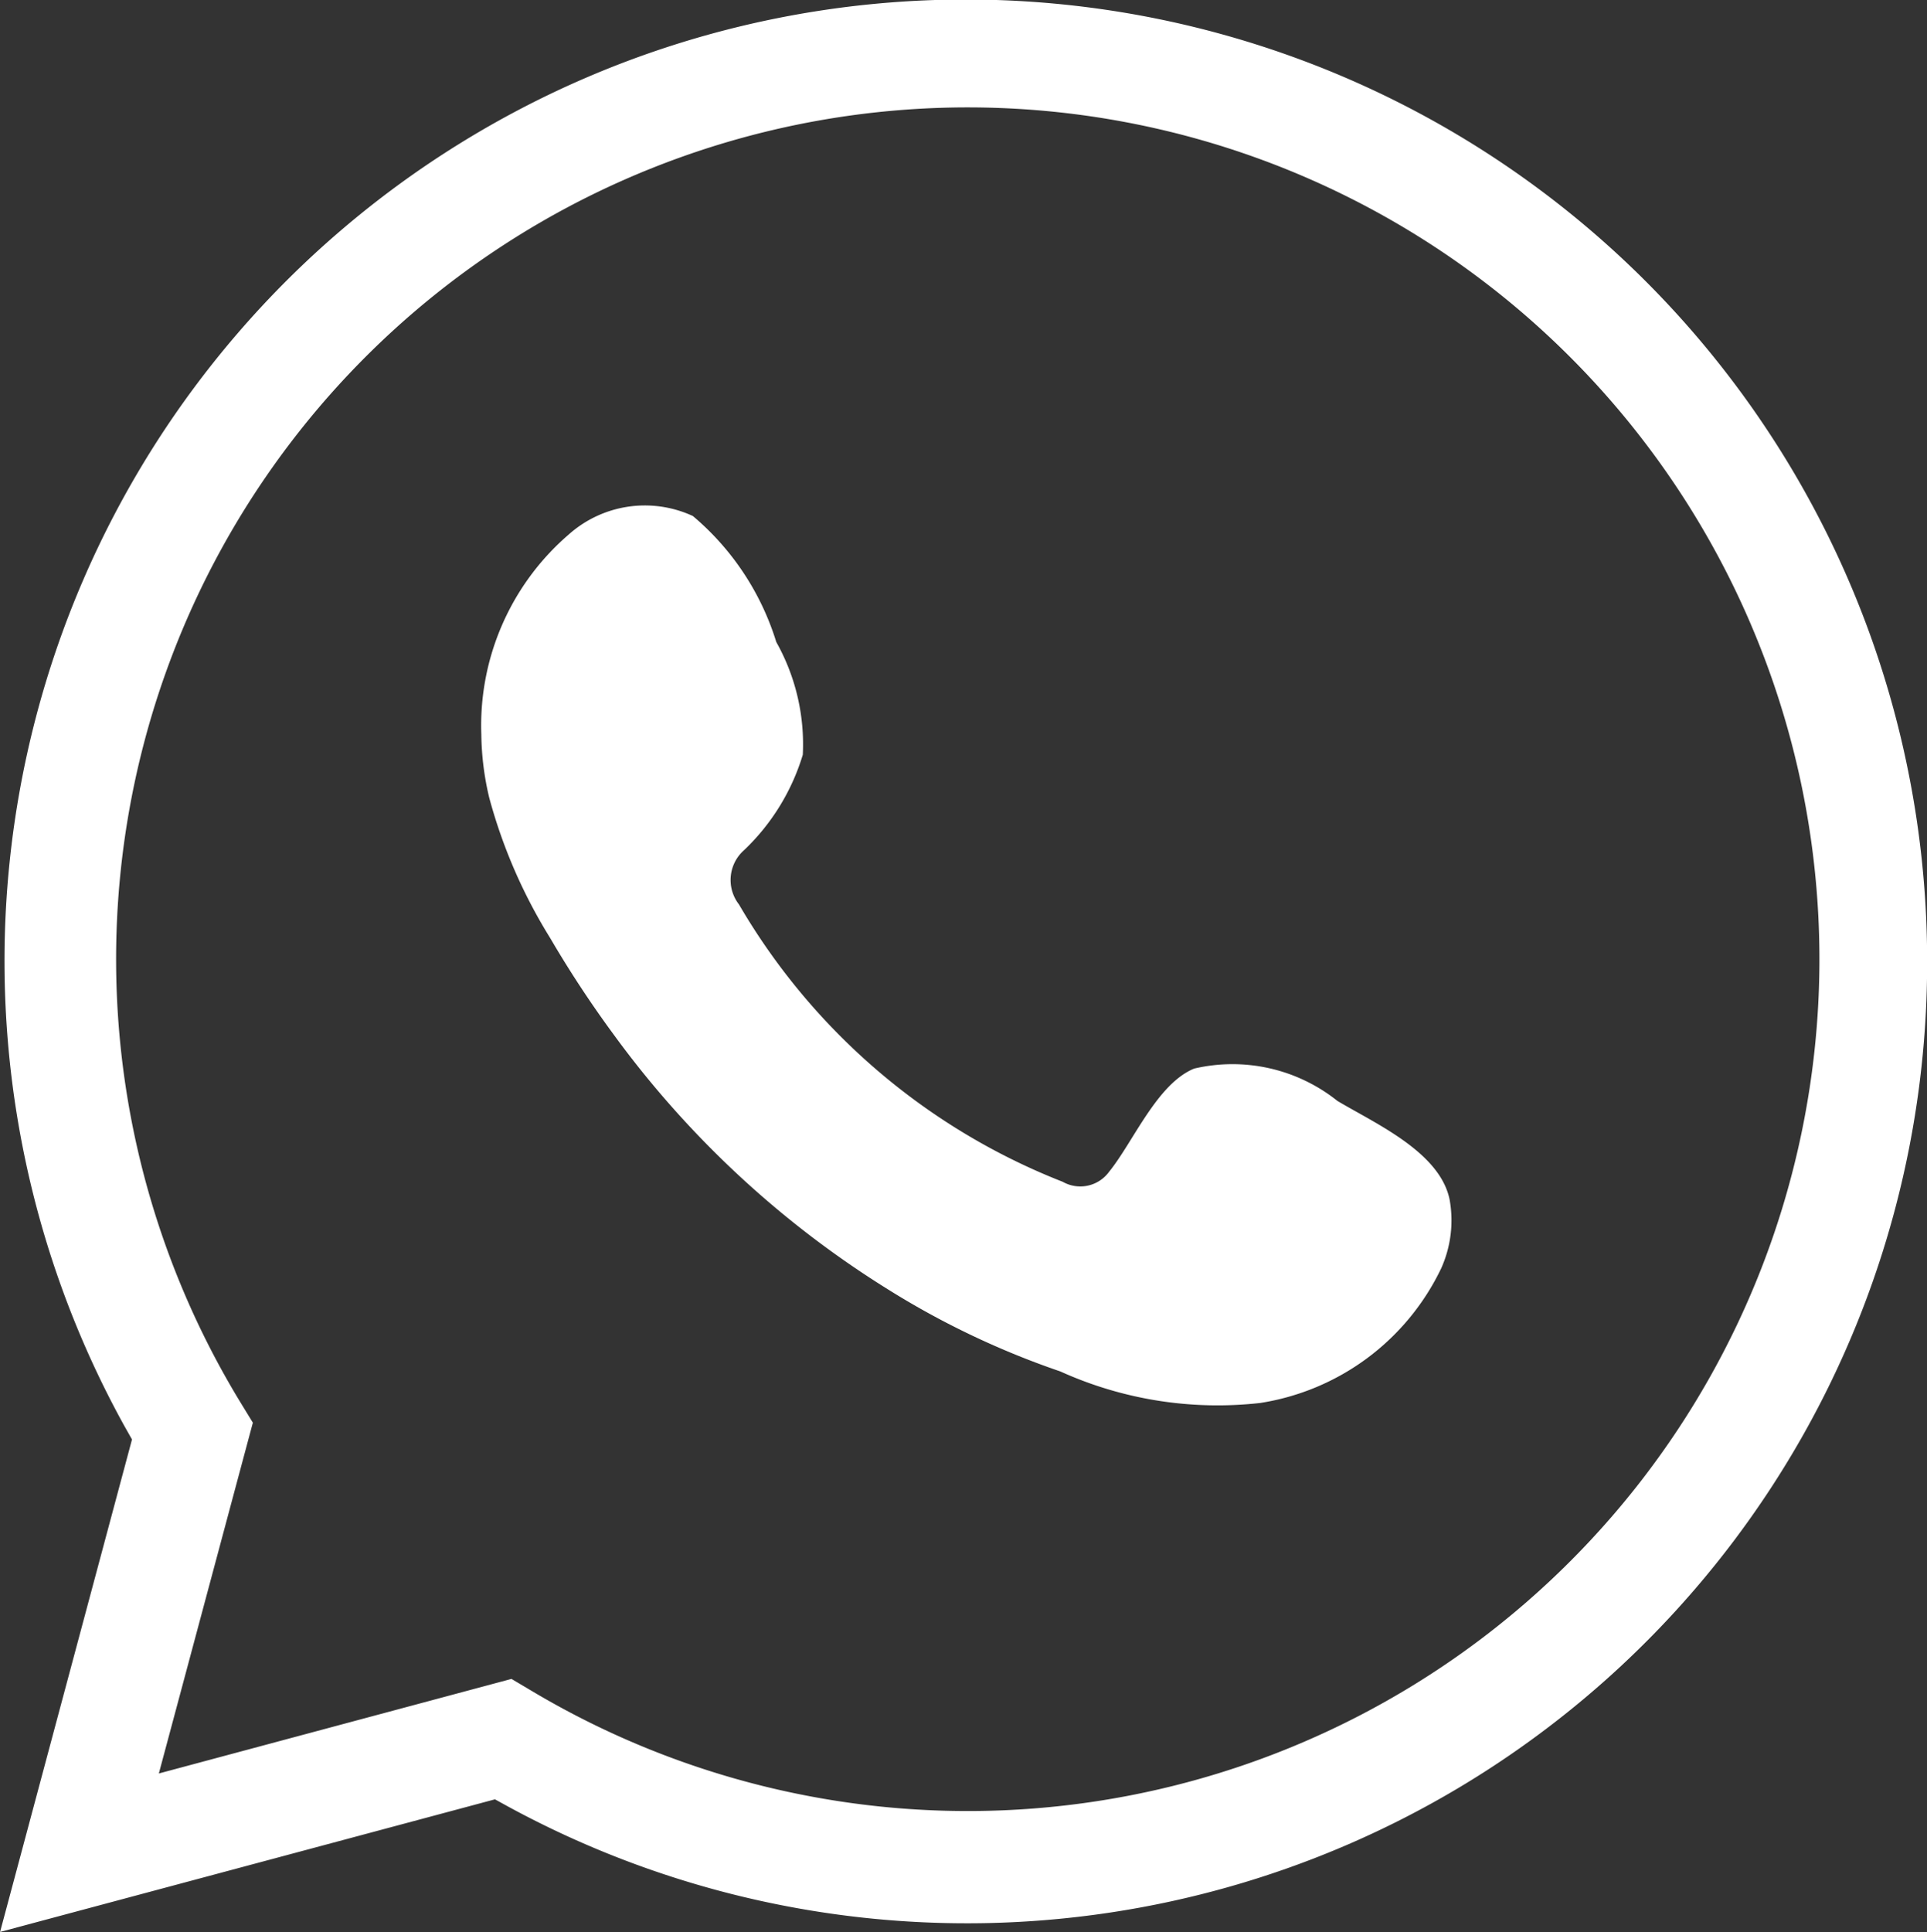
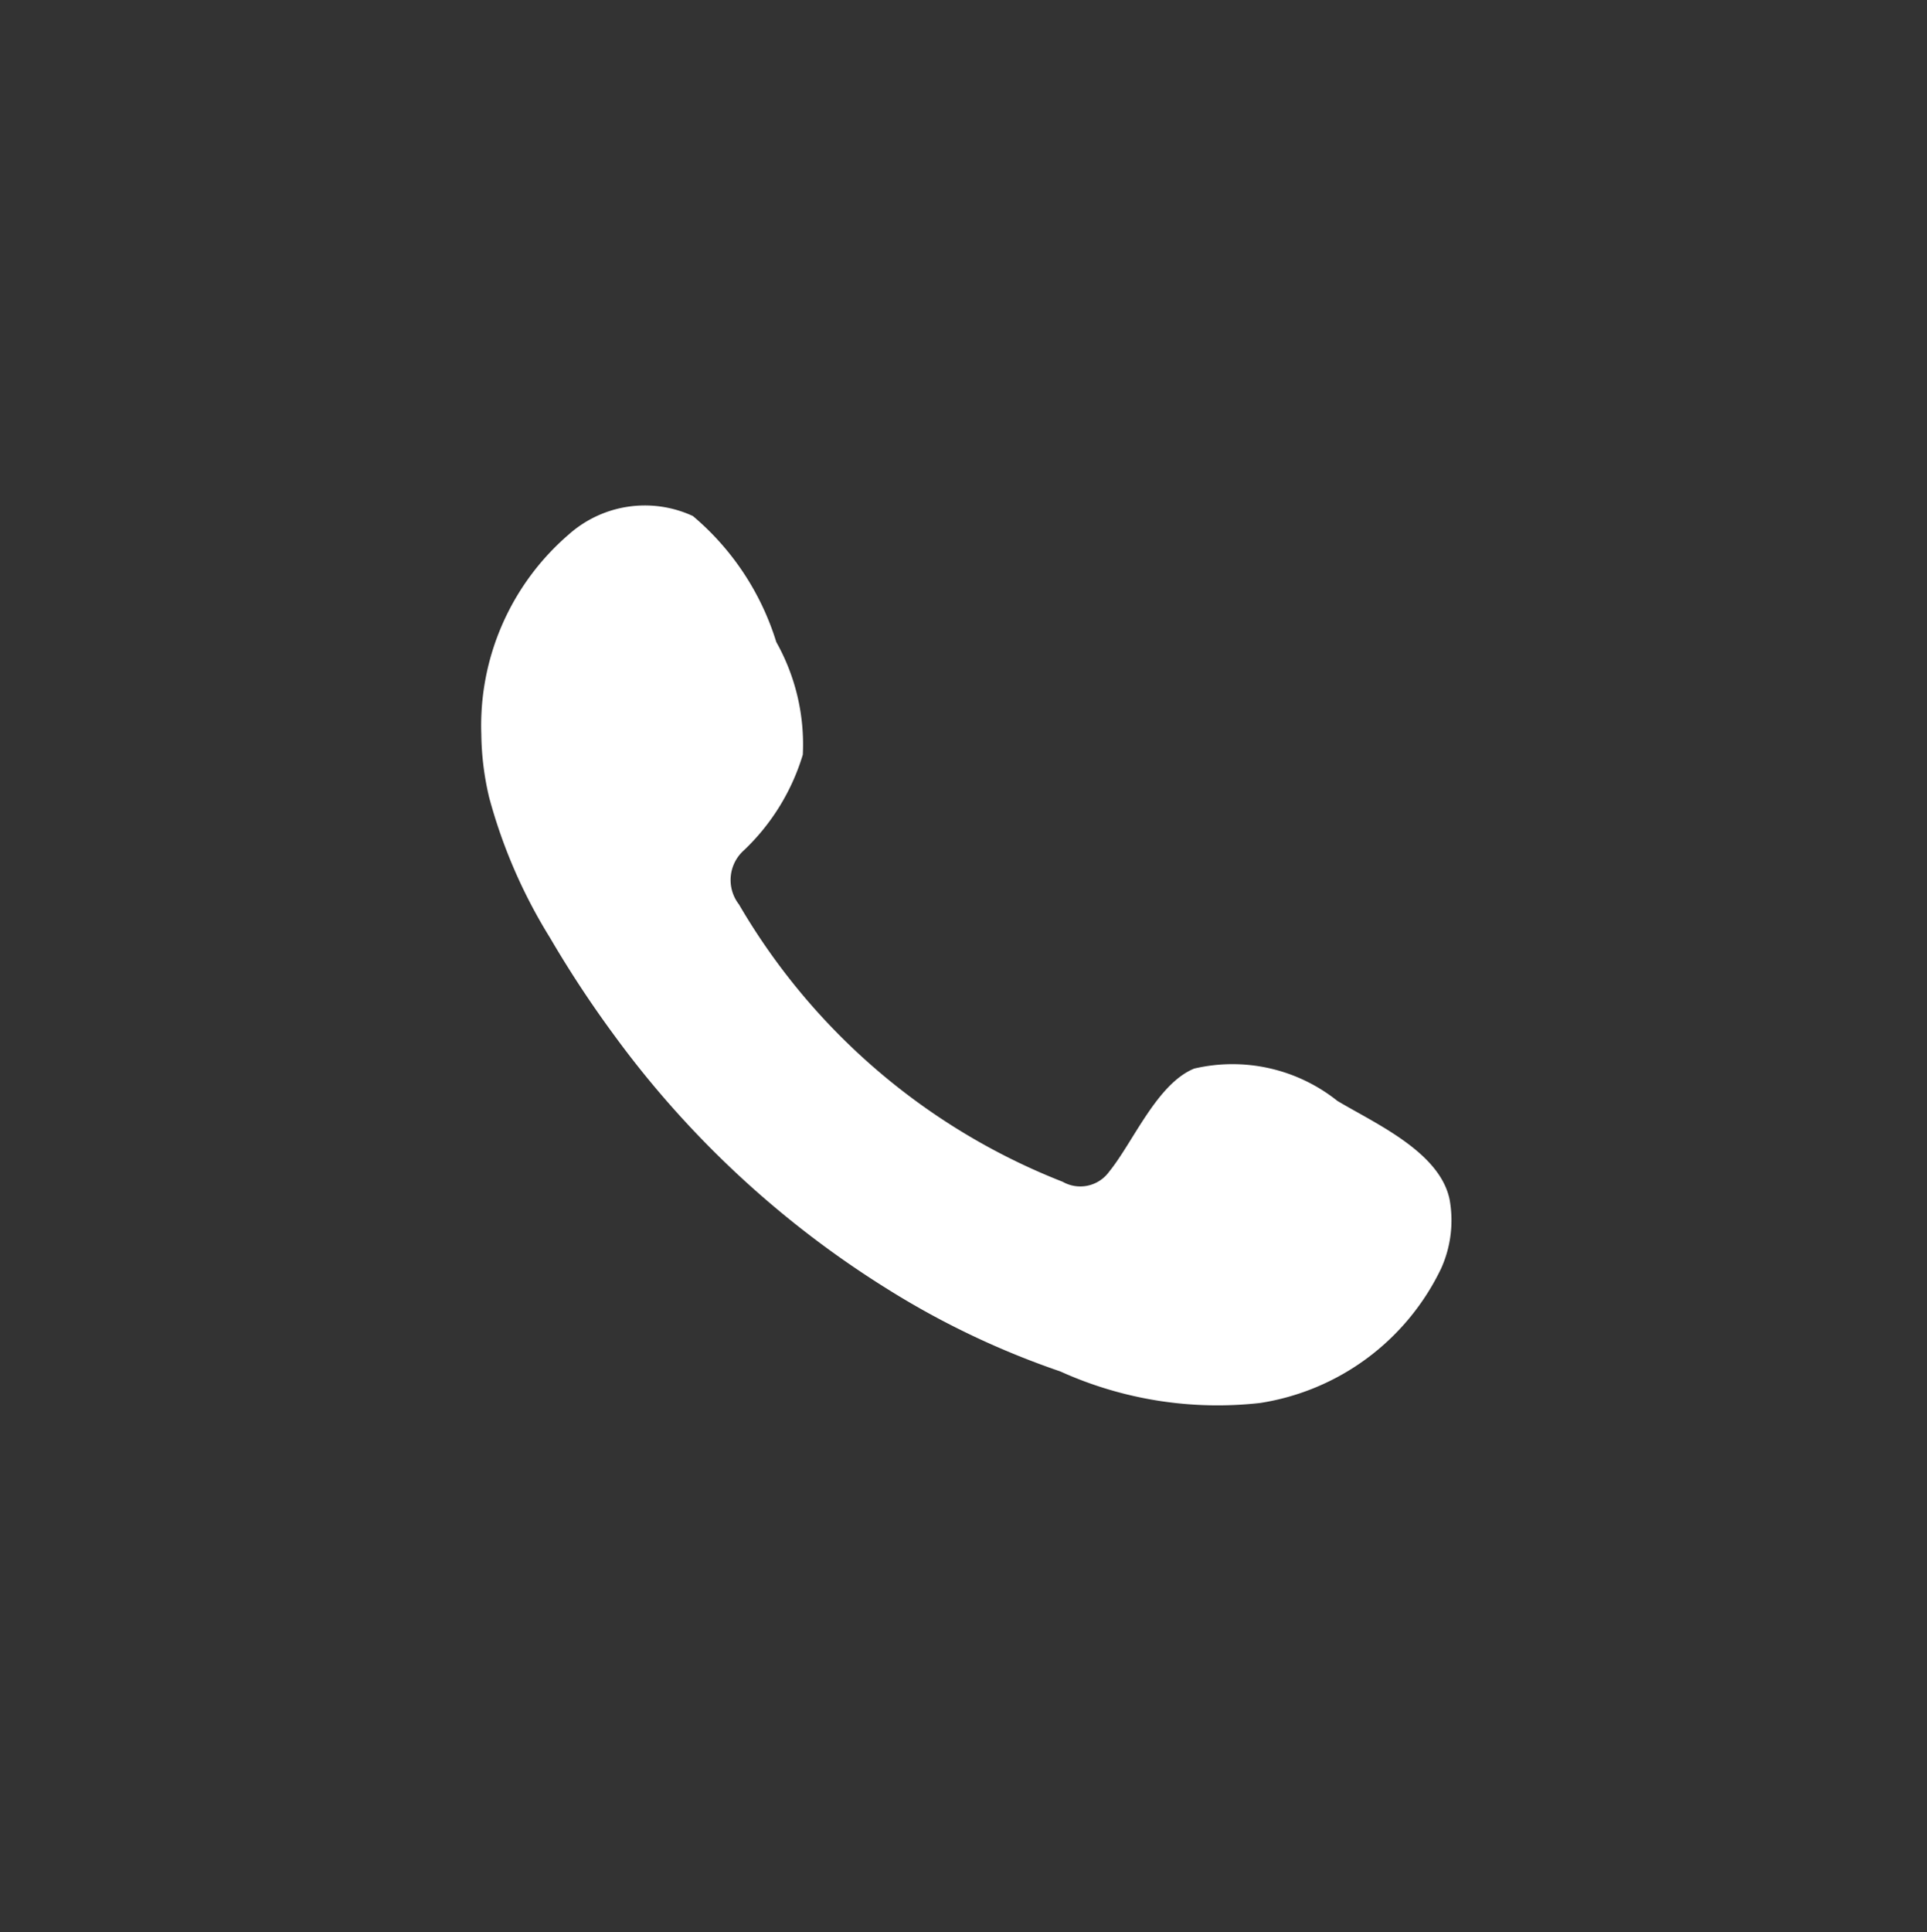
<svg xmlns="http://www.w3.org/2000/svg" id="Group_424" data-name="Group 424" width="29.066" height="29.141" viewBox="0 0 29.066 29.141">
  <rect x="0" y="0" width="29.066" height="29.141" fill="#333333" stroke="none" />
-   <path id="Path_643" data-name="Path 643" d="M277.4,452a14.5,14.5,0,1,0-27.19,7.006l.113.2-1.99,7.427,7.465-2,.2.11A14.483,14.483,0,0,0,277.4,452Zm-21.353,10.817-5.319,1.426,1.418-5.29-.189-.309a12.846,12.846,0,1,1,4.4,4.357Z" transform="translate(-248.332 -437.498)" fill="#fff" />
  <g id="Group_418" data-name="Group 418" transform="translate(7.268 7.612)">
    <path id="Path_644" data-name="Path 644" d="M272.066,457.829a2.536,2.536,0,0,0-2.16-.487c-.561.23-.919,1.108-1.283,1.556a.537.537,0,0,1-.7.151,9.783,9.783,0,0,1-4.883-4.183.6.6,0,0,1,.076-.817,3.3,3.3,0,0,0,.887-1.44,3.148,3.148,0,0,0-.4-1.7,4.039,4.039,0,0,0-1.258-1.9,1.725,1.725,0,0,0-1.873.279,3.8,3.8,0,0,0-1.318,3.012,4.3,4.3,0,0,0,.119.956,7.906,7.906,0,0,0,.917,2.113,16.565,16.565,0,0,0,.957,1.455,14.772,14.772,0,0,0,4.151,3.854,12.538,12.538,0,0,0,2.589,1.231,5.753,5.753,0,0,0,3.013.476,3.649,3.649,0,0,0,2.733-2.032,1.766,1.766,0,0,0,.126-1.037C273.611,458.6,272.644,458.174,272.066,457.829Z" transform="translate(-259.162 -448.839)" fill="#fff" fill-rule="evenodd" />
  </g>
</svg>